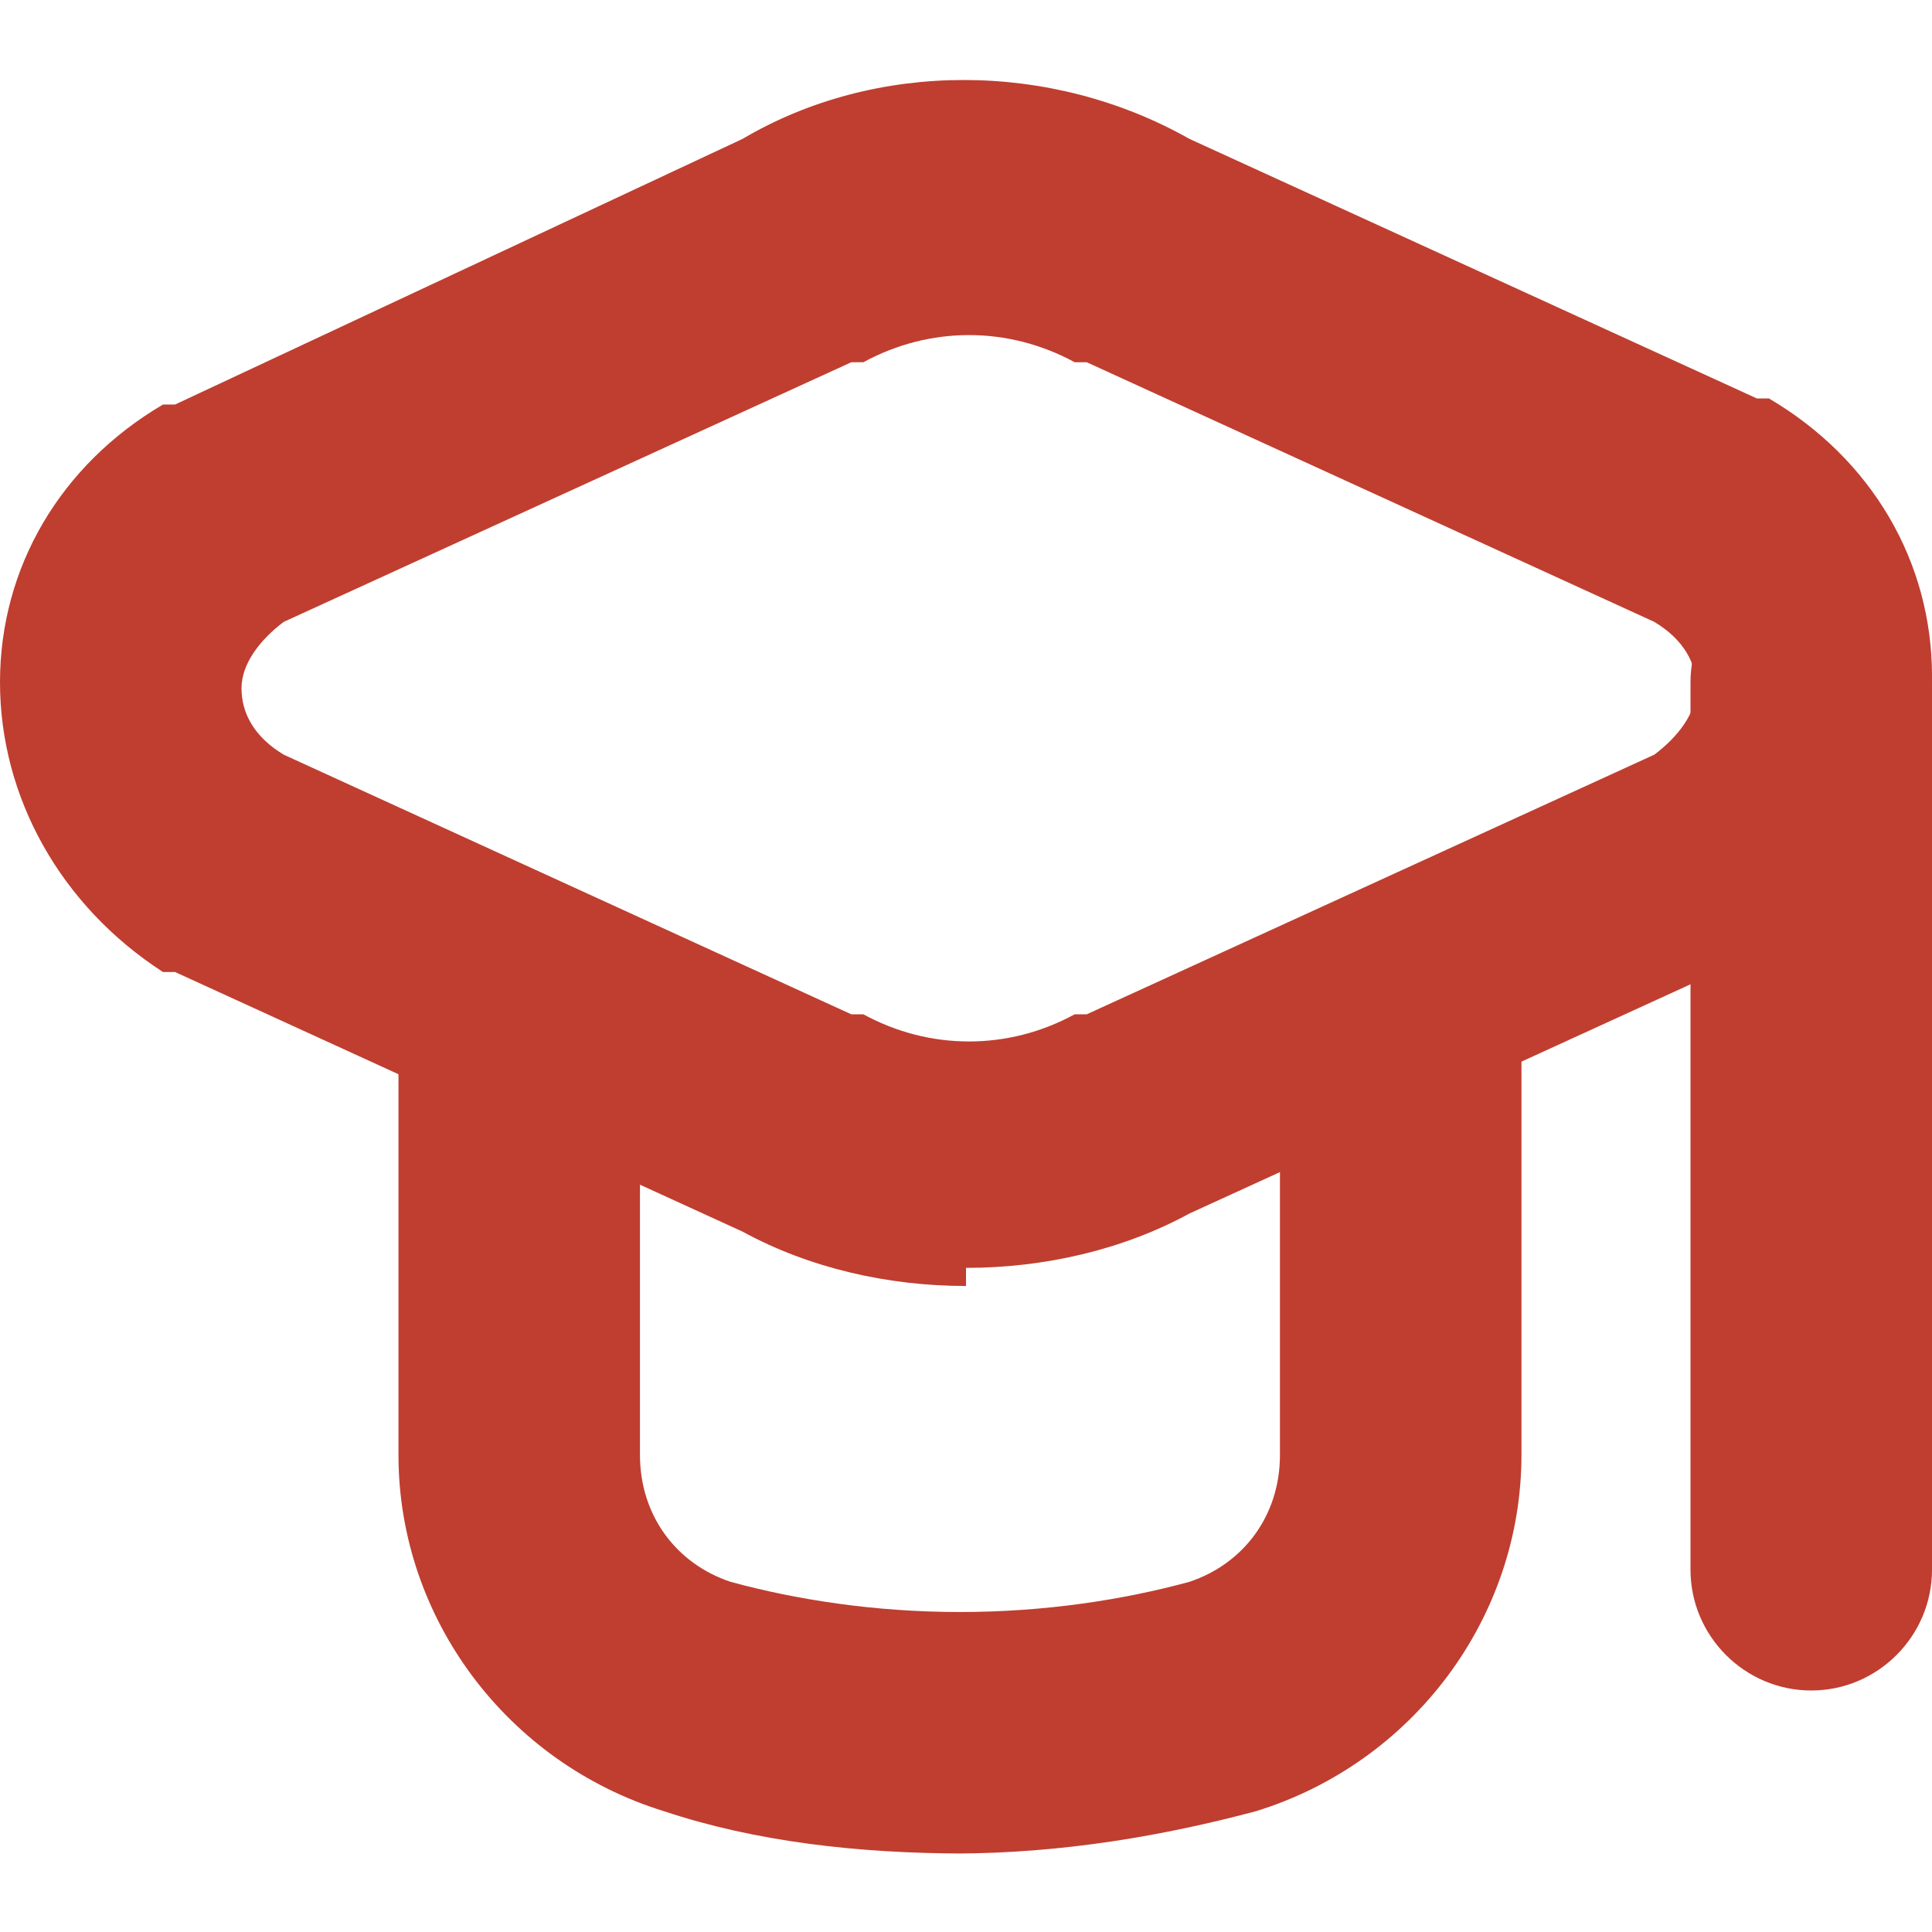
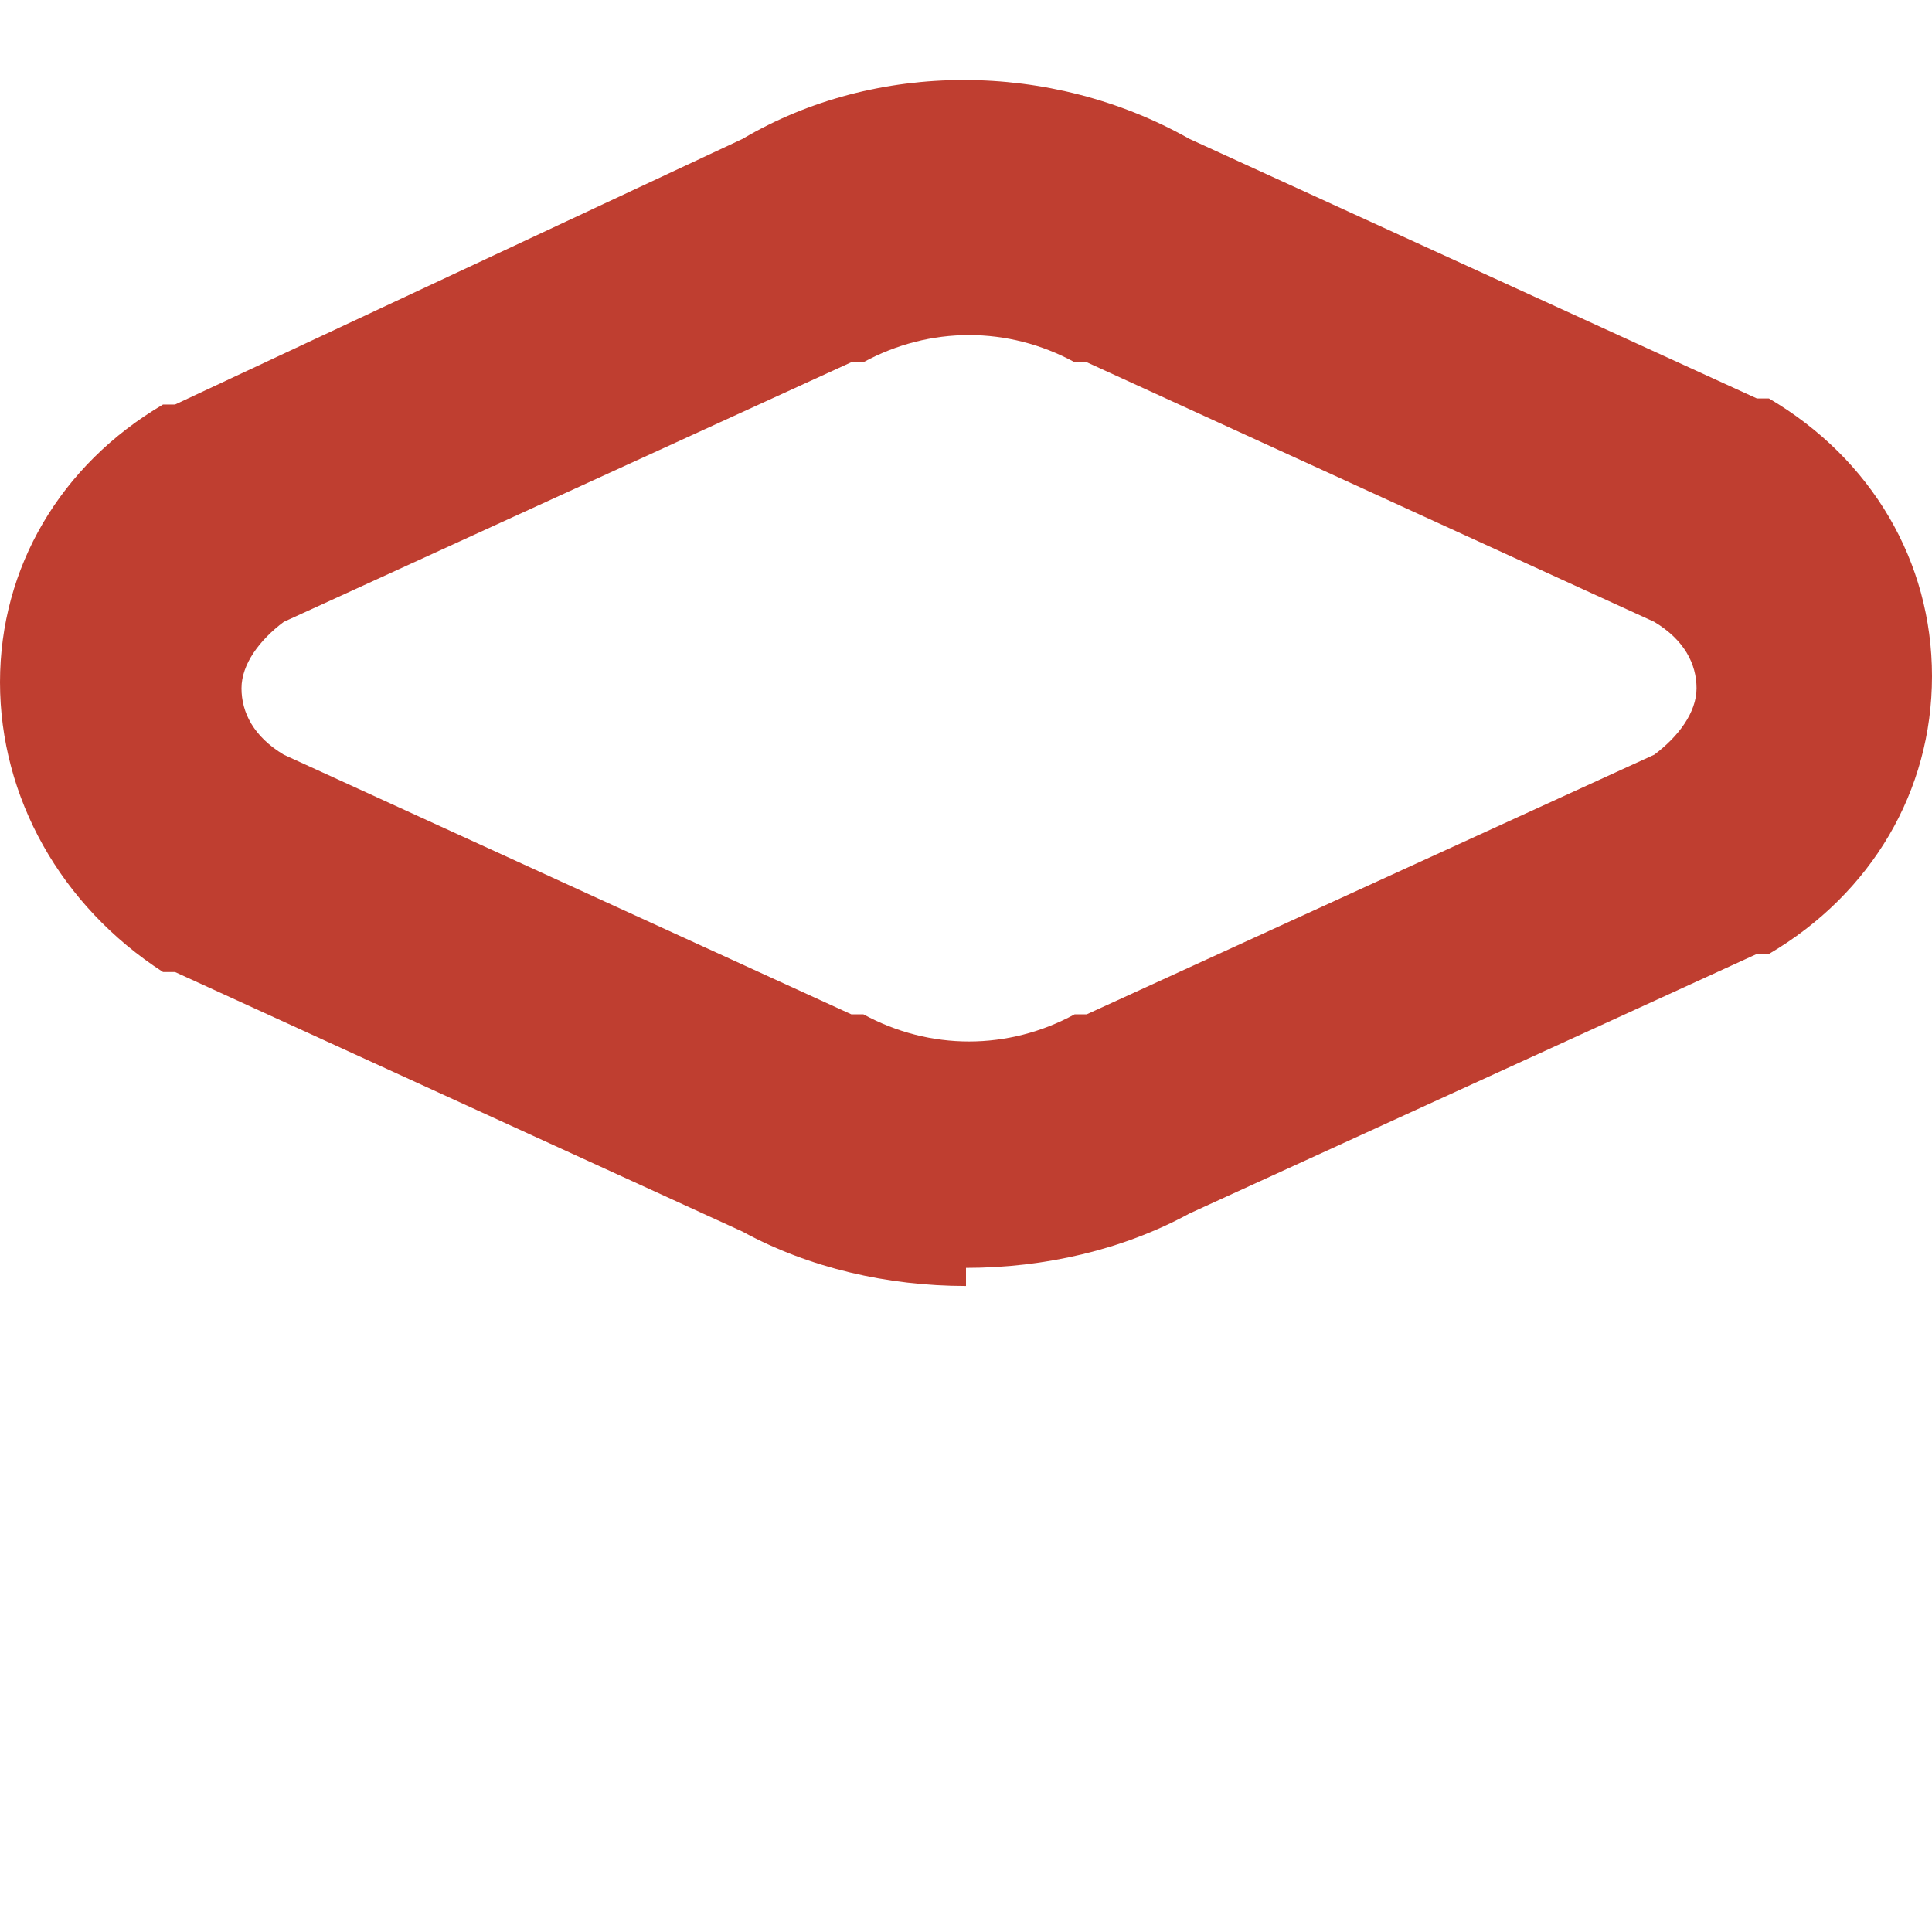
<svg xmlns="http://www.w3.org/2000/svg" viewBox="0 0 32 32">
  <defs>
    <style>      .cls-1 {        fill: none;      }      .cls-2 {        fill: #bf3e30;      }      .cls-3 {        clip-path: url(#clippath);      }    </style>
    <clipPath id="clippath">
      <rect class="cls-1" width="32" height="32" />
    </clipPath>
  </defs>
  <g>
    <g id="svg9">
      <g id="g15">
        <g id="g17">
          <g class="cls-3">
            <g id="g19">
              <g id="g25">
-                 <path class="cls-2" d="M16,21.3c-1.3,0-2.6-.3-3.7-.9l-9.4-4.3c0,0-.1,0-.2,0C1,15,0,13.2,0,11.3s1-3.6,2.7-4.6c0,0,.1,0,.2,0L12.3,2.3c2.2-1.3,5.1-1.3,7.4,0l9.4,4.3c0,0,.1,0,.2,0,1.7,1,2.7,2.7,2.7,4.6s-1,3.6-2.7,4.6c0,0-.1,0-.2,0l-9.4,4.3c-1.1.6-2.4.9-3.7.9ZM4.7,12.5l9.4,4.3c0,0,.1,0,.2,0,1.1.6,2.4.6,3.5,0,0,0,.1,0,.2,0l9.4-4.3c.4-.3.7-.7.7-1.1s-.2-.8-.7-1.1l-9.4-4.3c0,0-.1,0-.2,0-1.1-.6-2.4-.6-3.5,0,0,0-.1,0-.2,0l-9.4,4.3c-.4.3-.7.7-.7,1.1s.2.8.7,1.1Z" />
+                 <path class="cls-2" d="M16,21.3c-1.3,0-2.6-.3-3.7-.9l-9.4-4.3c0,0-.1,0-.2,0C1,15,0,13.2,0,11.3s1-3.6,2.7-4.6c0,0,.1,0,.2,0L12.3,2.3c2.2-1.3,5.1-1.3,7.4,0l9.4,4.3c0,0,.1,0,.2,0,1.7,1,2.7,2.7,2.7,4.6s-1,3.6-2.7,4.6c0,0-.1,0-.2,0l-9.4,4.3c-1.1.6-2.4.9-3.7.9ZM4.7,12.5l9.4,4.3c0,0,.1,0,.2,0,1.1.6,2.4.6,3.5,0,0,0,.1,0,.2,0l9.4-4.3c.4-.3.7-.7.7-1.1s-.2-.8-.7-1.1l-9.4-4.3c0,0-.1,0-.2,0-1.1-.6-2.4-.6-3.5,0,0,0-.1,0-.2,0l-9.4,4.3c-.4.3-.7.7-.7,1.1s.2.8.7,1.1" />
              </g>
              <g id="g29">
-                 <path class="cls-2" d="M16,30.7c-1.8,0-3.5-.2-5-.7-2.6-.8-4.4-3.2-4.4-5.9v-7.4c0-1.1.9-2,2-2s2,.9,2,2v7.4c0,1,.6,1.8,1.5,2.1,1.1.3,2.4.5,3.8.5s2.7-.2,3.8-.5c.9-.3,1.5-1.1,1.5-2.1v-7.4c0-1.1.9-2,2-2s2,.9,2,2v7.4c0,2.7-1.8,5.1-4.4,5.9-1.5.4-3.2.7-5,.7Z" />
-               </g>
+                 </g>
              <g id="g33">
-                 <path class="cls-2" d="M30,28c-1.1,0-2-.9-2-2v-14.7c0-1.1.9-2,2-2s2,.9,2,2v14.7c0,1.1-.9,2-2,2Z" />
-               </g>
+                 </g>
            </g>
          </g>
        </g>
      </g>
    </g>
  </g>
</svg>